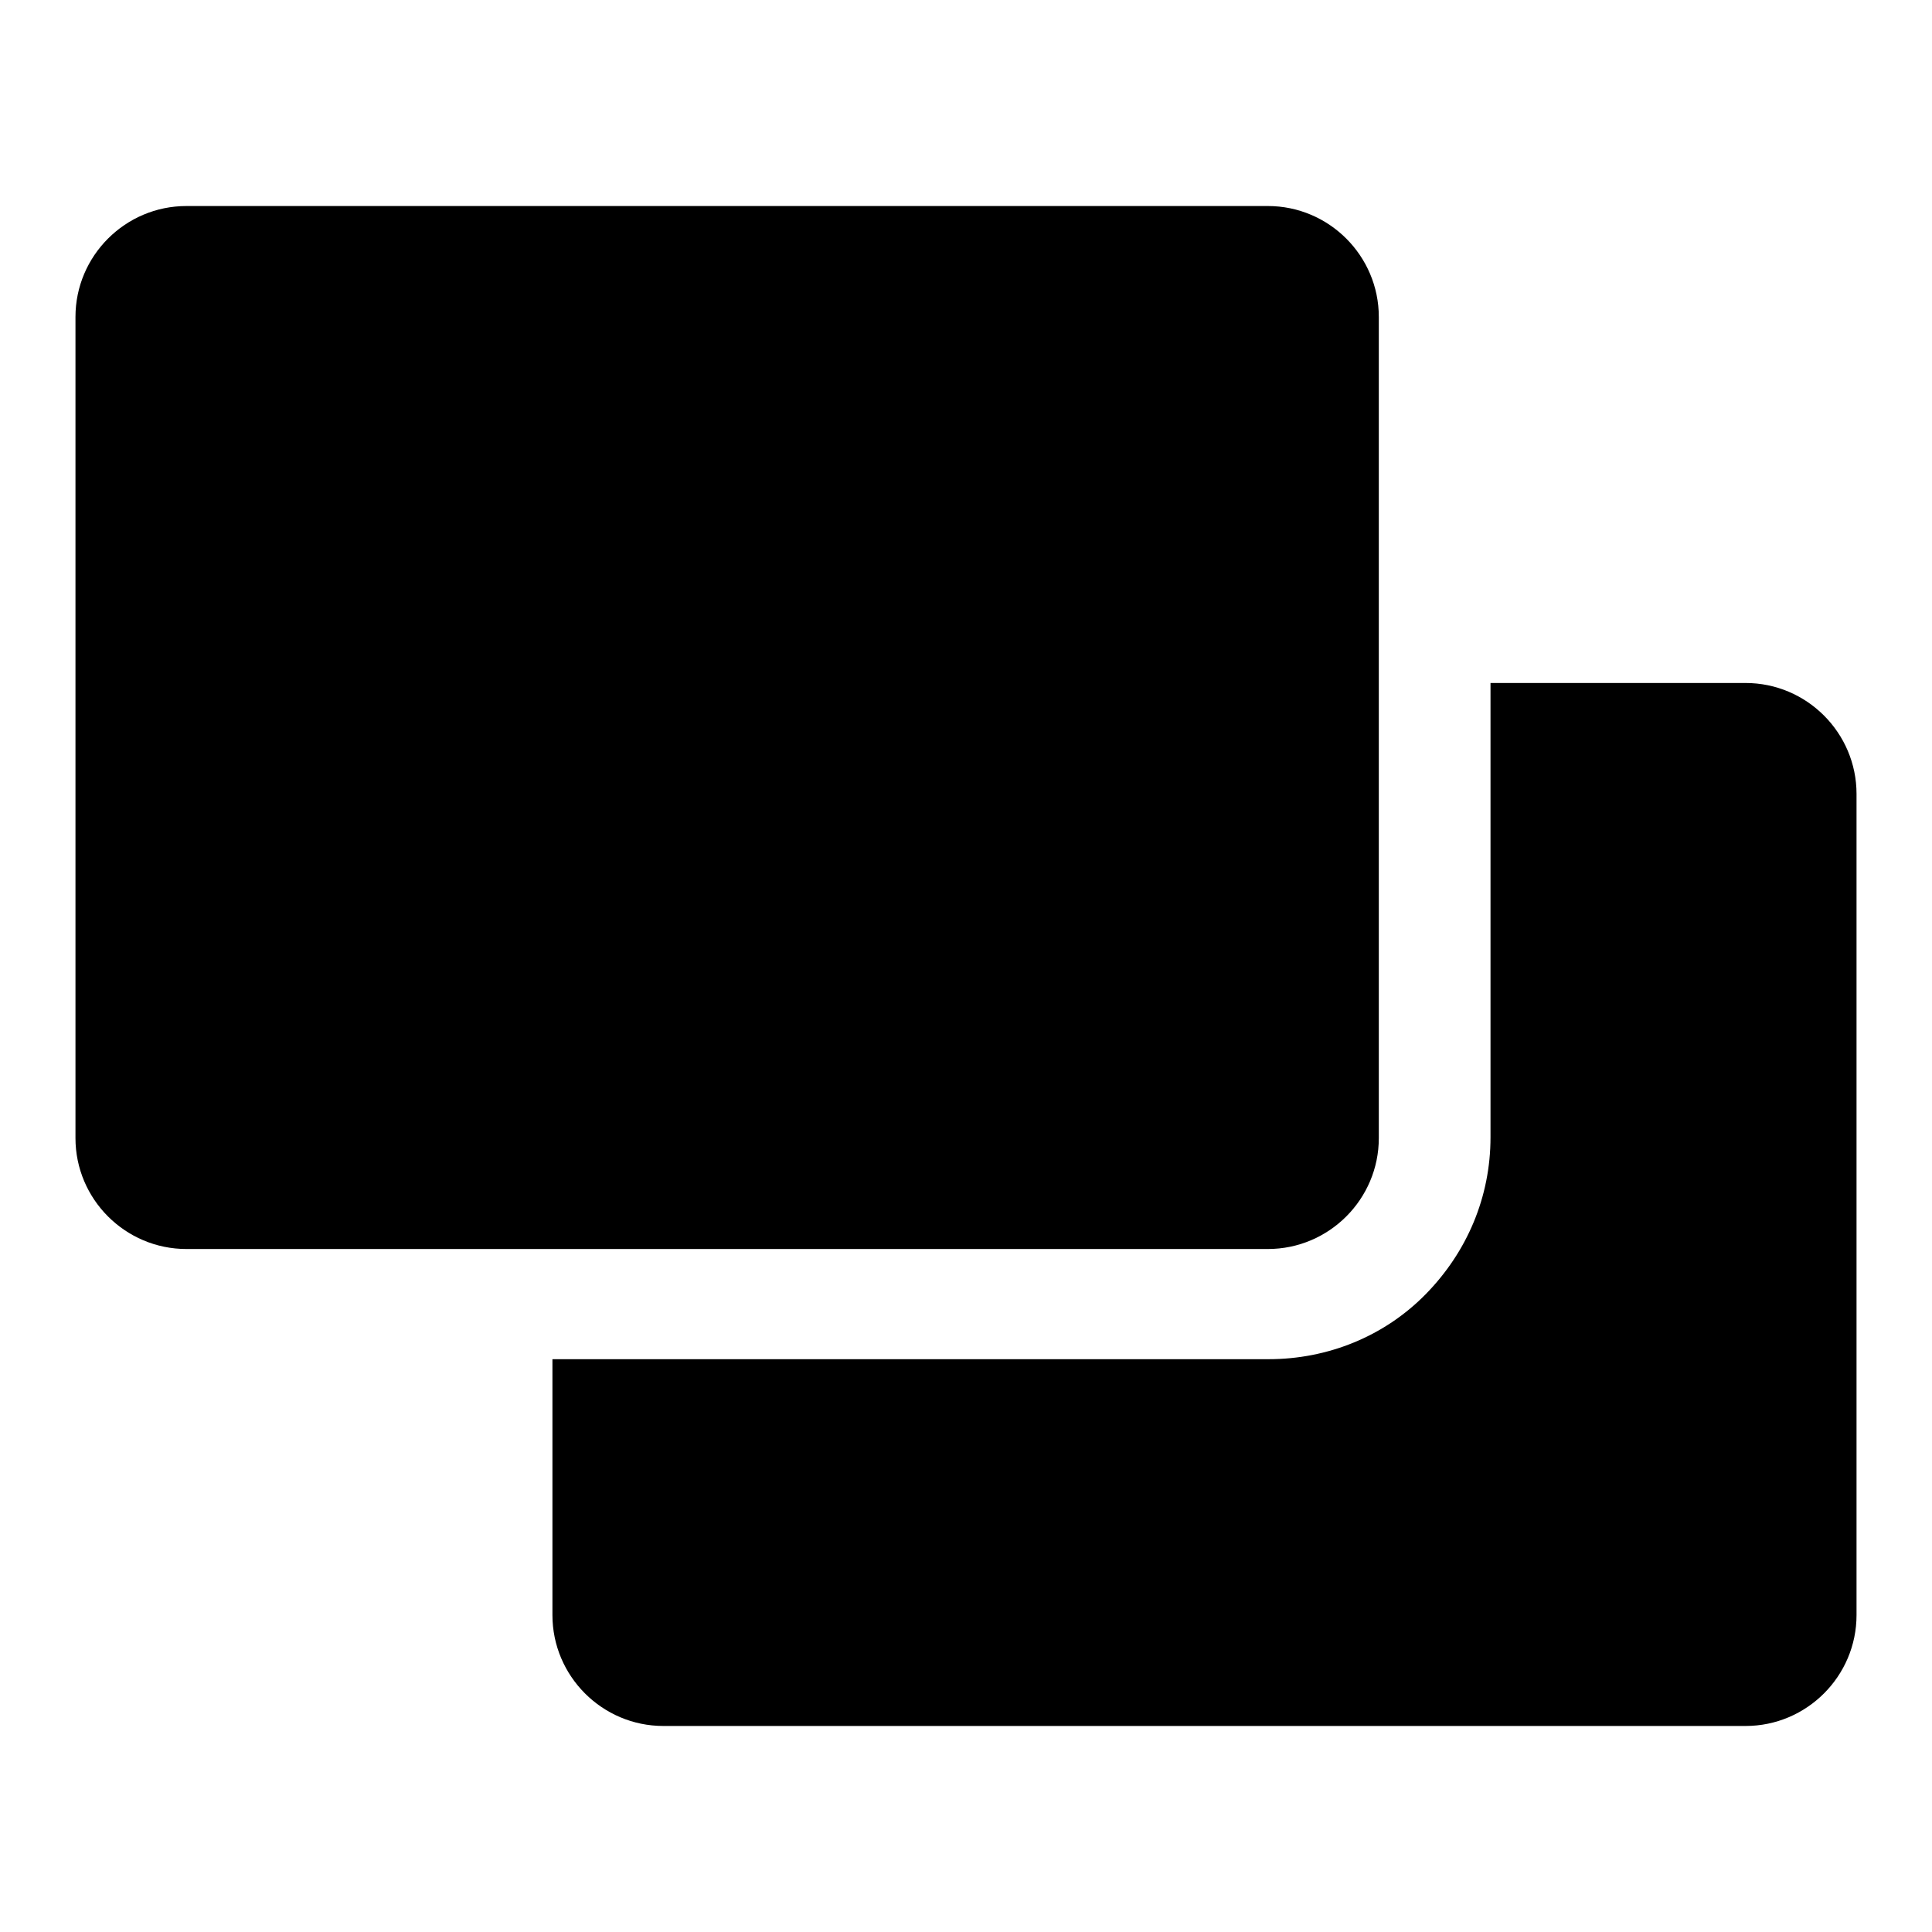
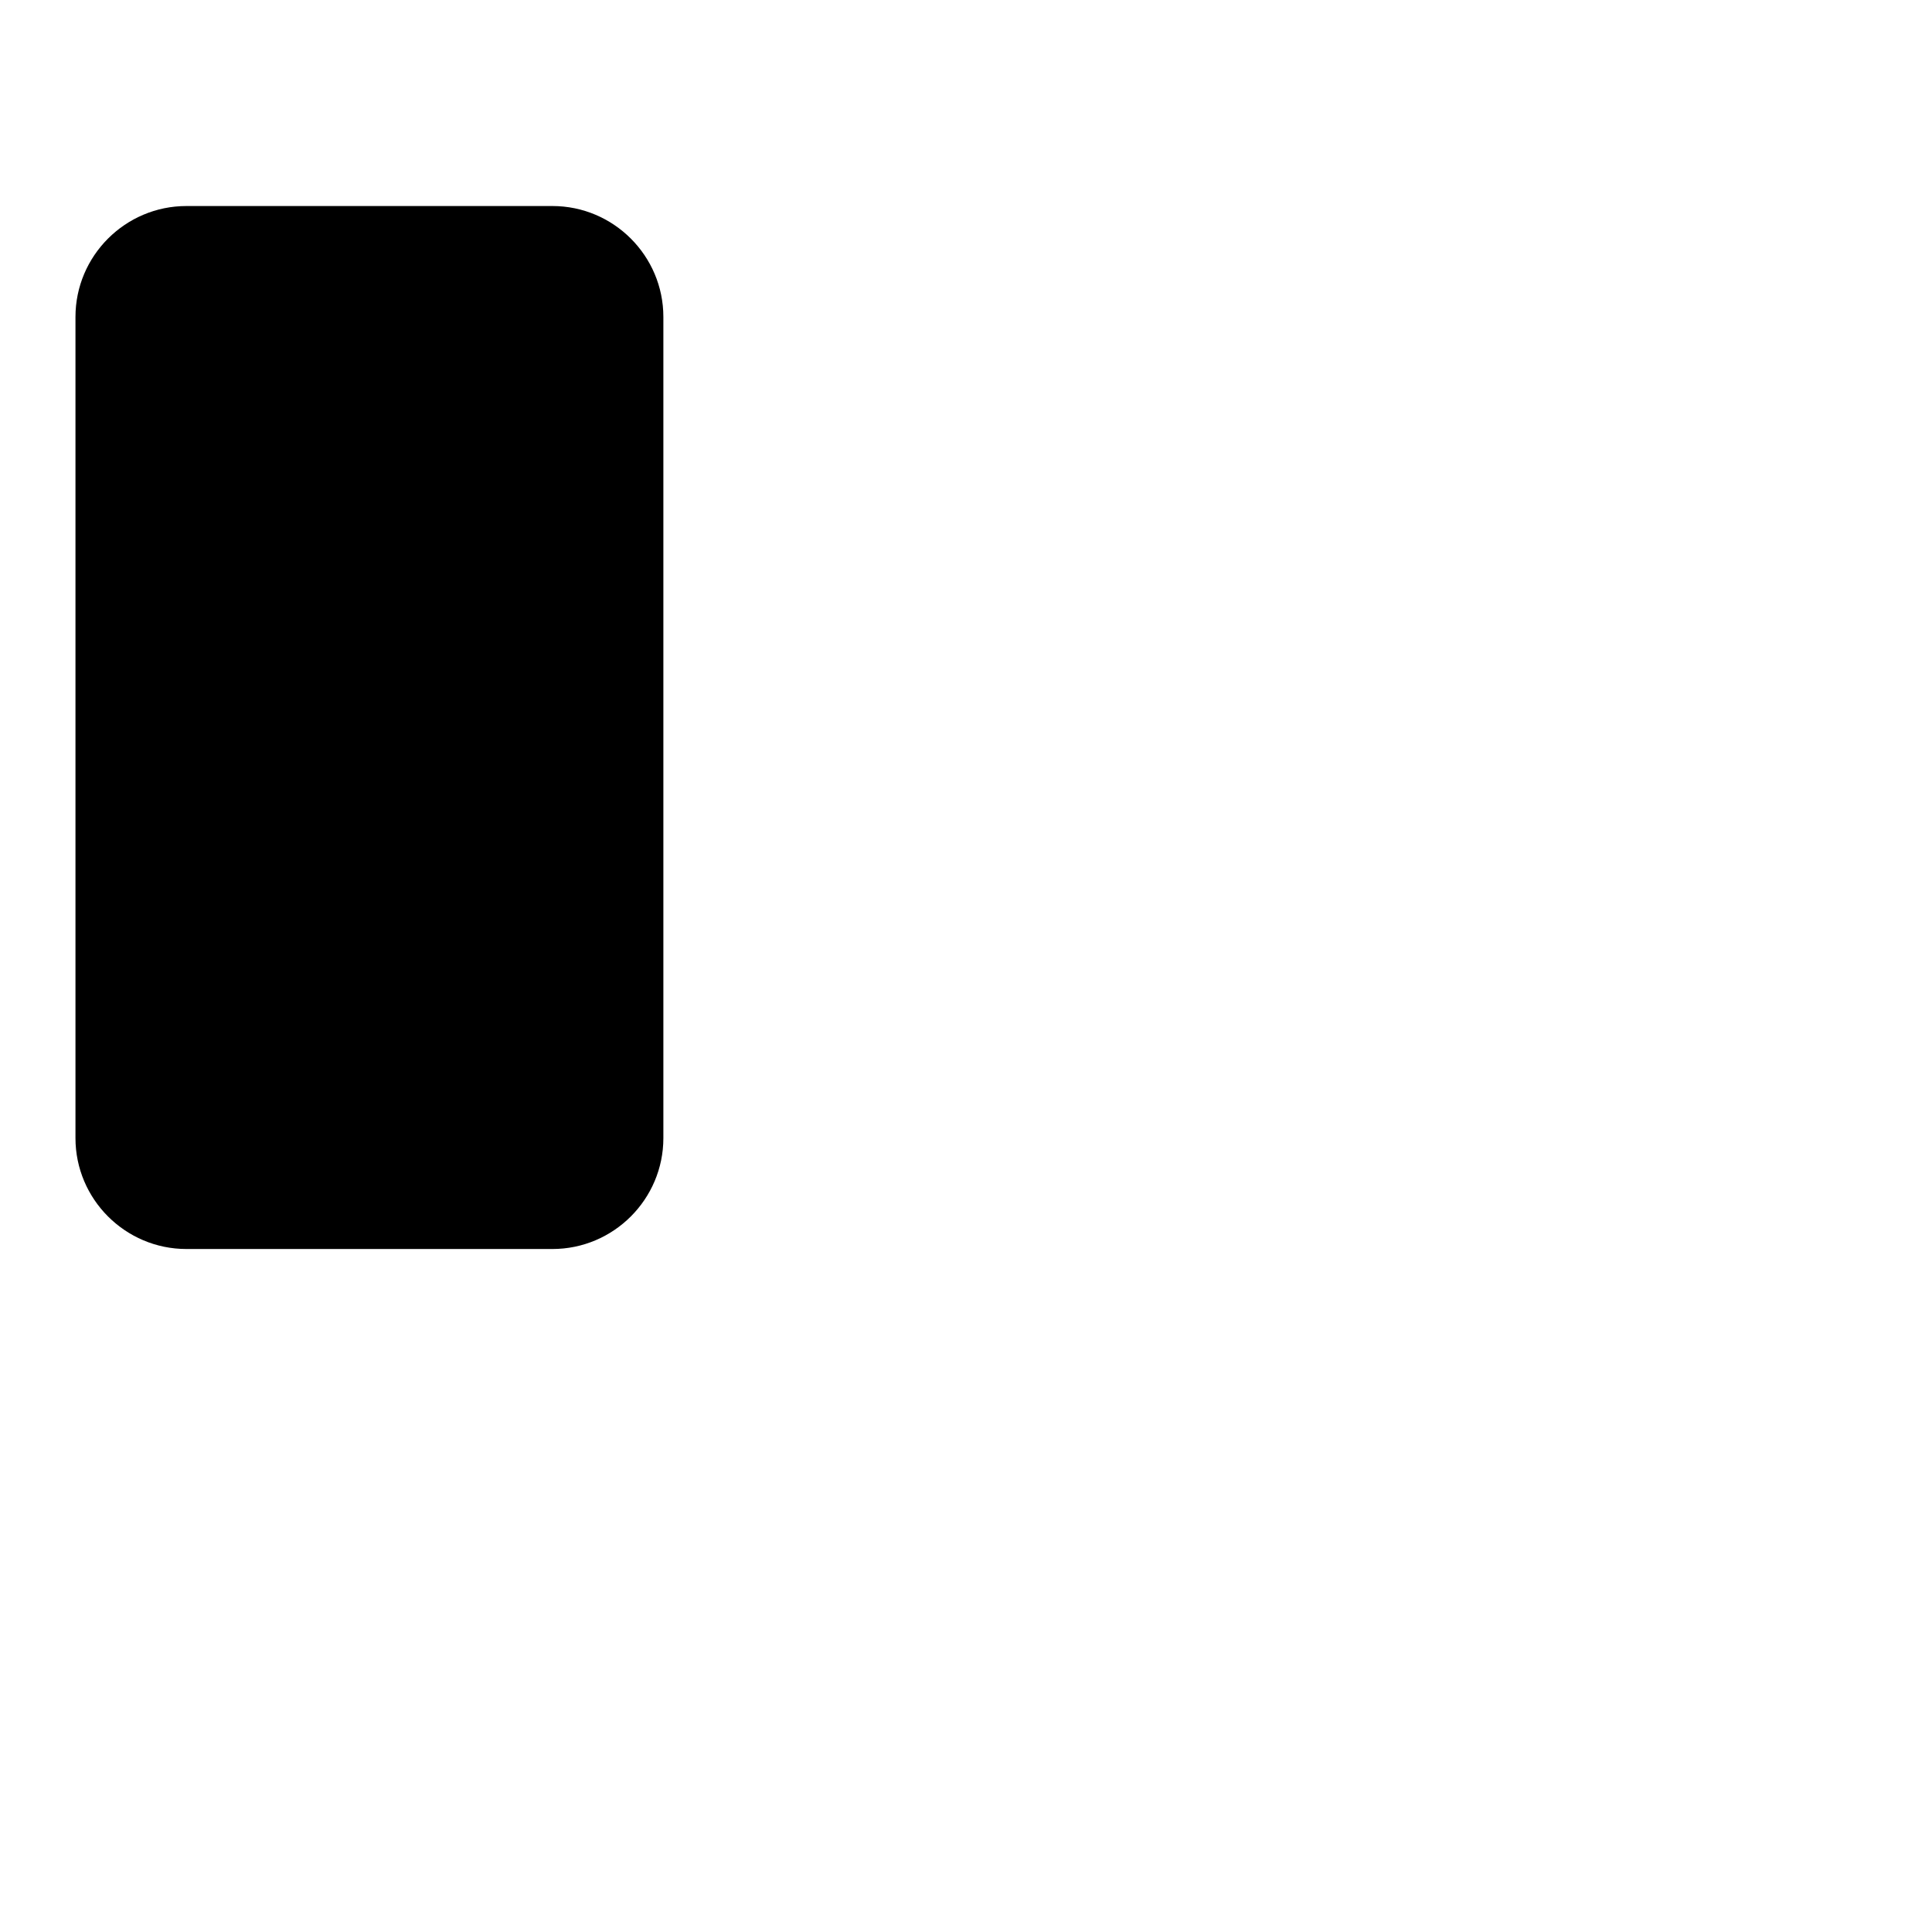
<svg xmlns="http://www.w3.org/2000/svg" version="1.1" x="0px" y="0px" viewBox="0 0 256 256" enable-background="new 0 0 256 256" xml:space="preserve">
  <g>
    <g>
      <g>
-         <path fill="#000000" d="M246,214V105.2c0-8.1-6.6-14.7-14.7-14.7h-33.8v60.2c0,7.9-3.1,15.2-8.6,20.8s-13,8.6-20.8,8.6H73.2V214c0,8.1,6.6,14.7,14.7,14.7h143.4C239.4,228.7,246,222.1,246,214z" />
-         <path fill="#000000" d="M10,42v108.8c0,8.1,6.6,14.7,14.7,14.7h48.5H168c8.1,0,14.7-6.6,14.7-14.7V90.5V42c0-8.1-6.6-14.7-14.7-14.7H24.7C16.6,27.3,10,33.9,10,42z" />
+         <path fill="#000000" d="M10,42v108.8c0,8.1,6.6,14.7,14.7,14.7h48.5c8.1,0,14.7-6.6,14.7-14.7V90.5V42c0-8.1-6.6-14.7-14.7-14.7H24.7C16.6,27.3,10,33.9,10,42z" />
      </g>
      <g />
      <g />
      <g />
      <g />
      <g />
      <g />
      <g />
      <g />
      <g />
      <g />
      <g />
      <g />
      <g />
      <g />
      <g />
    </g>
  </g>
</svg>